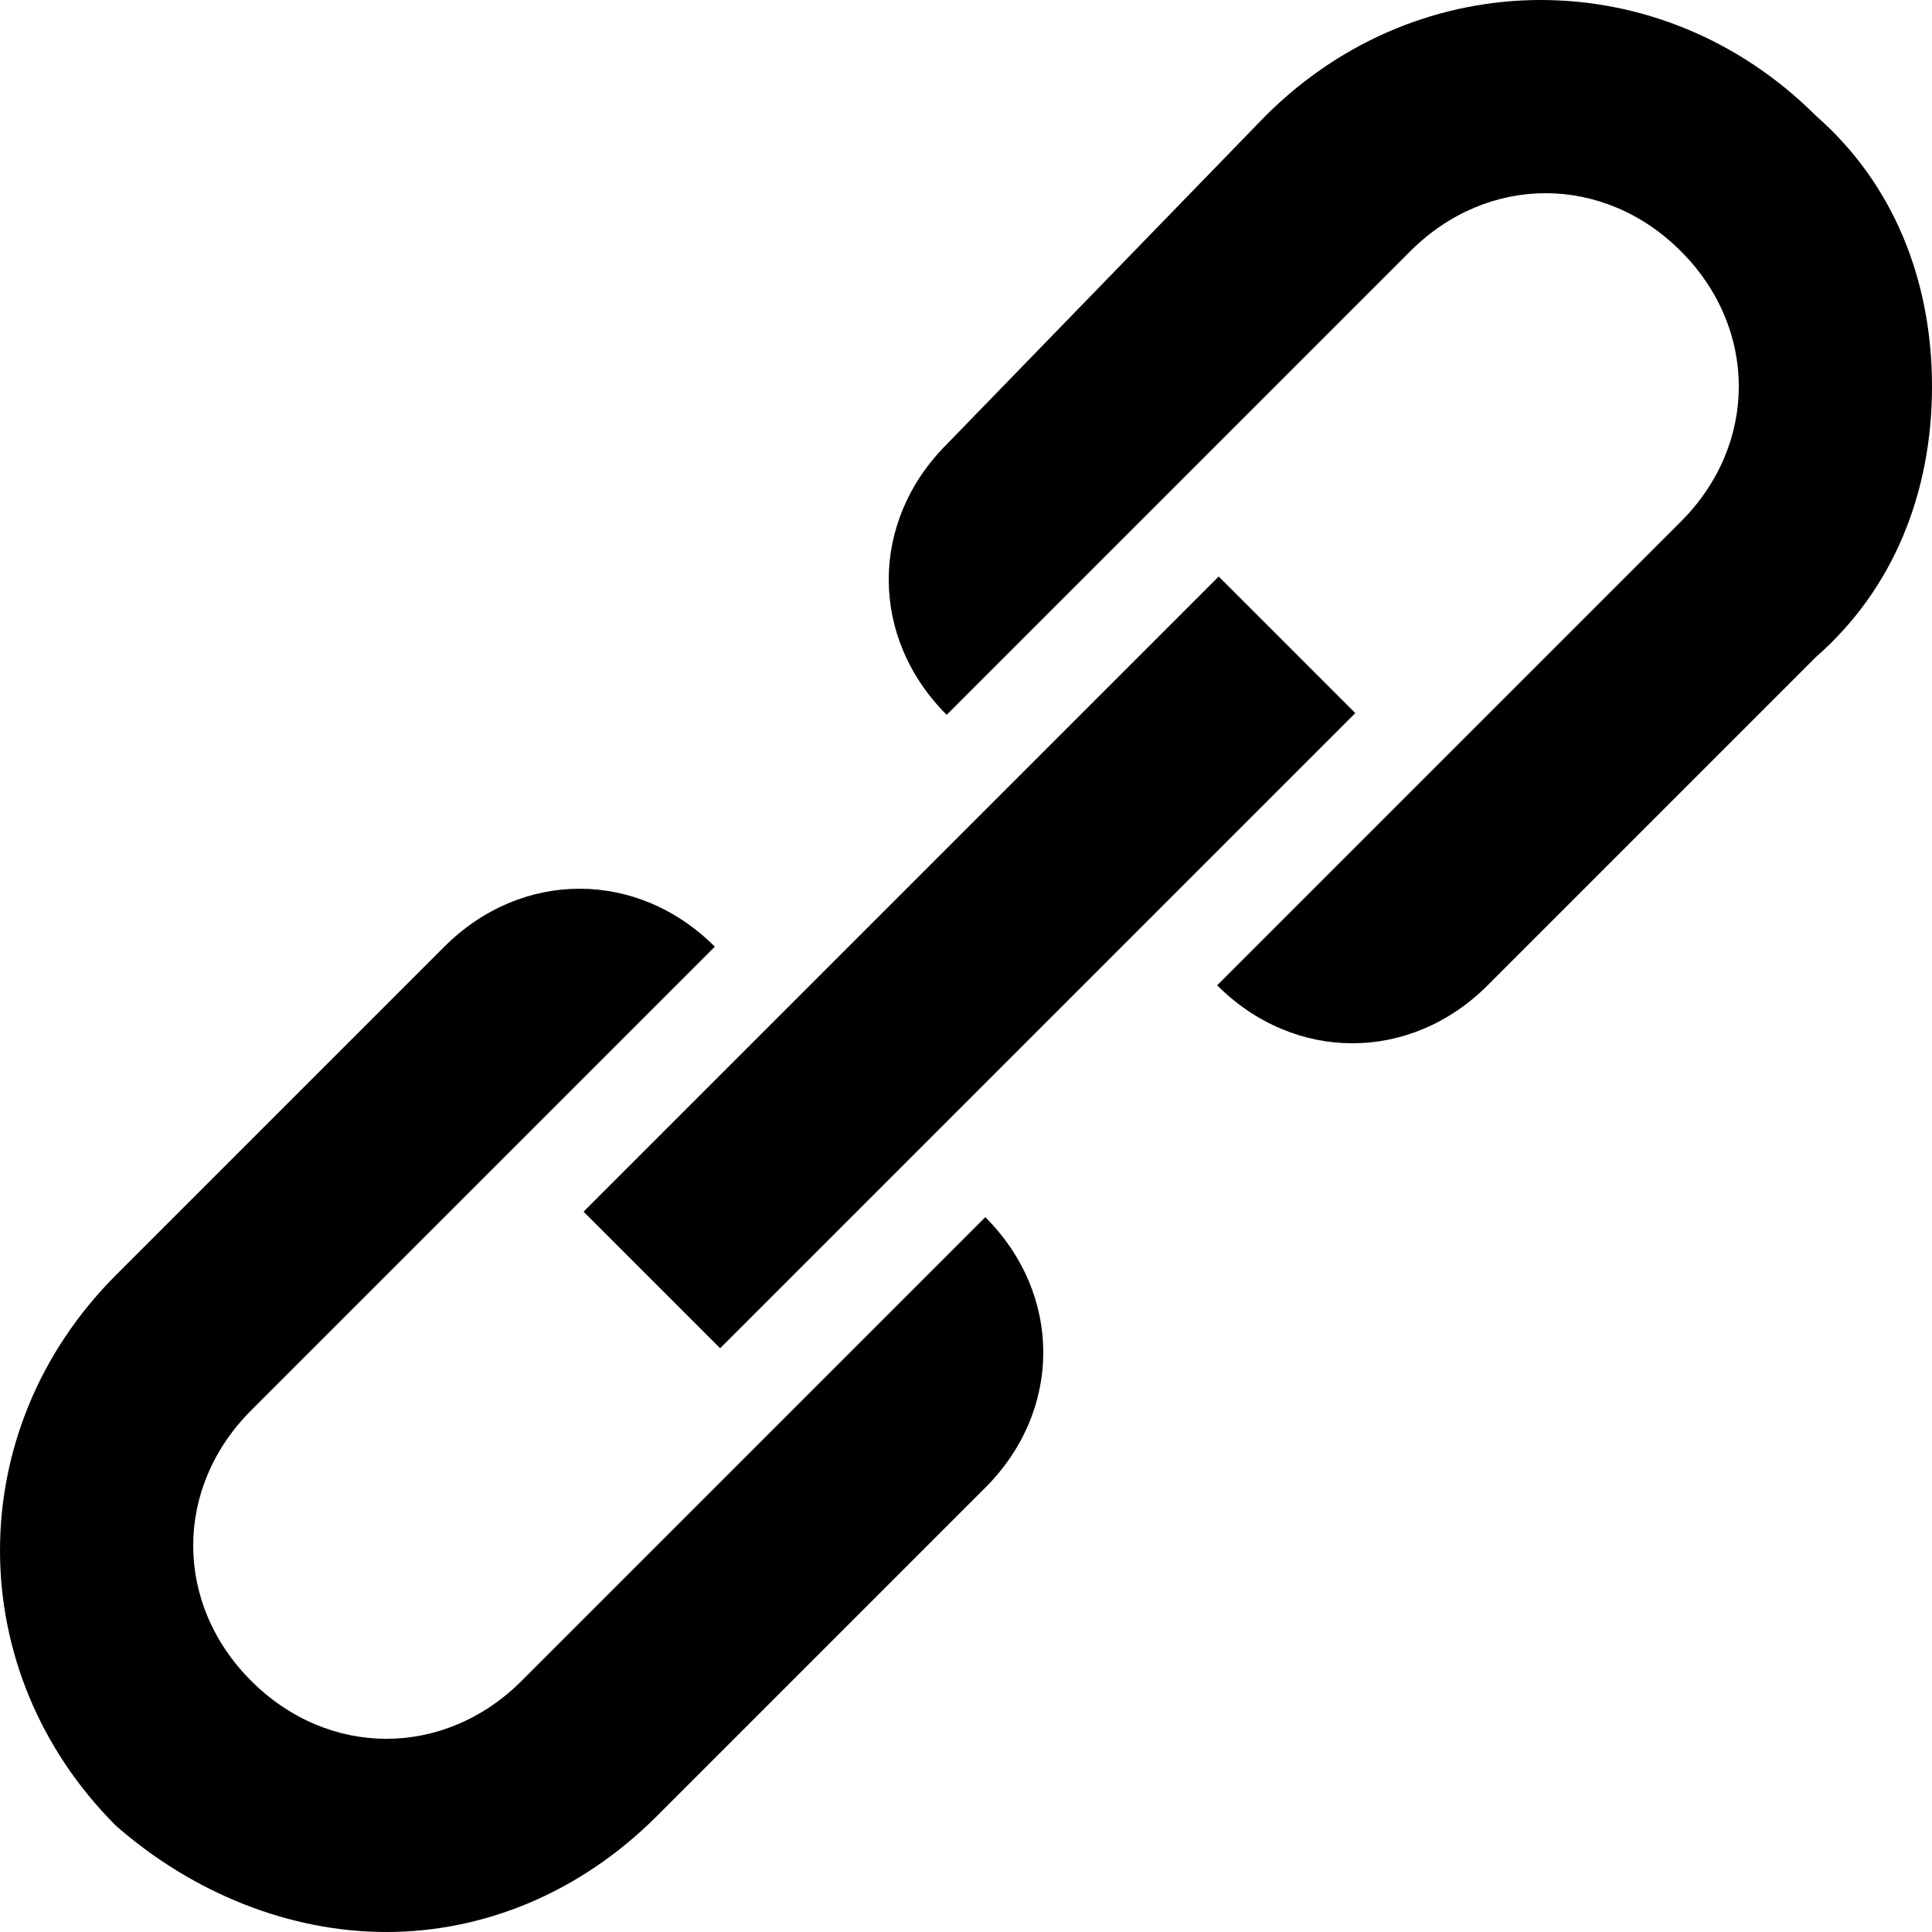
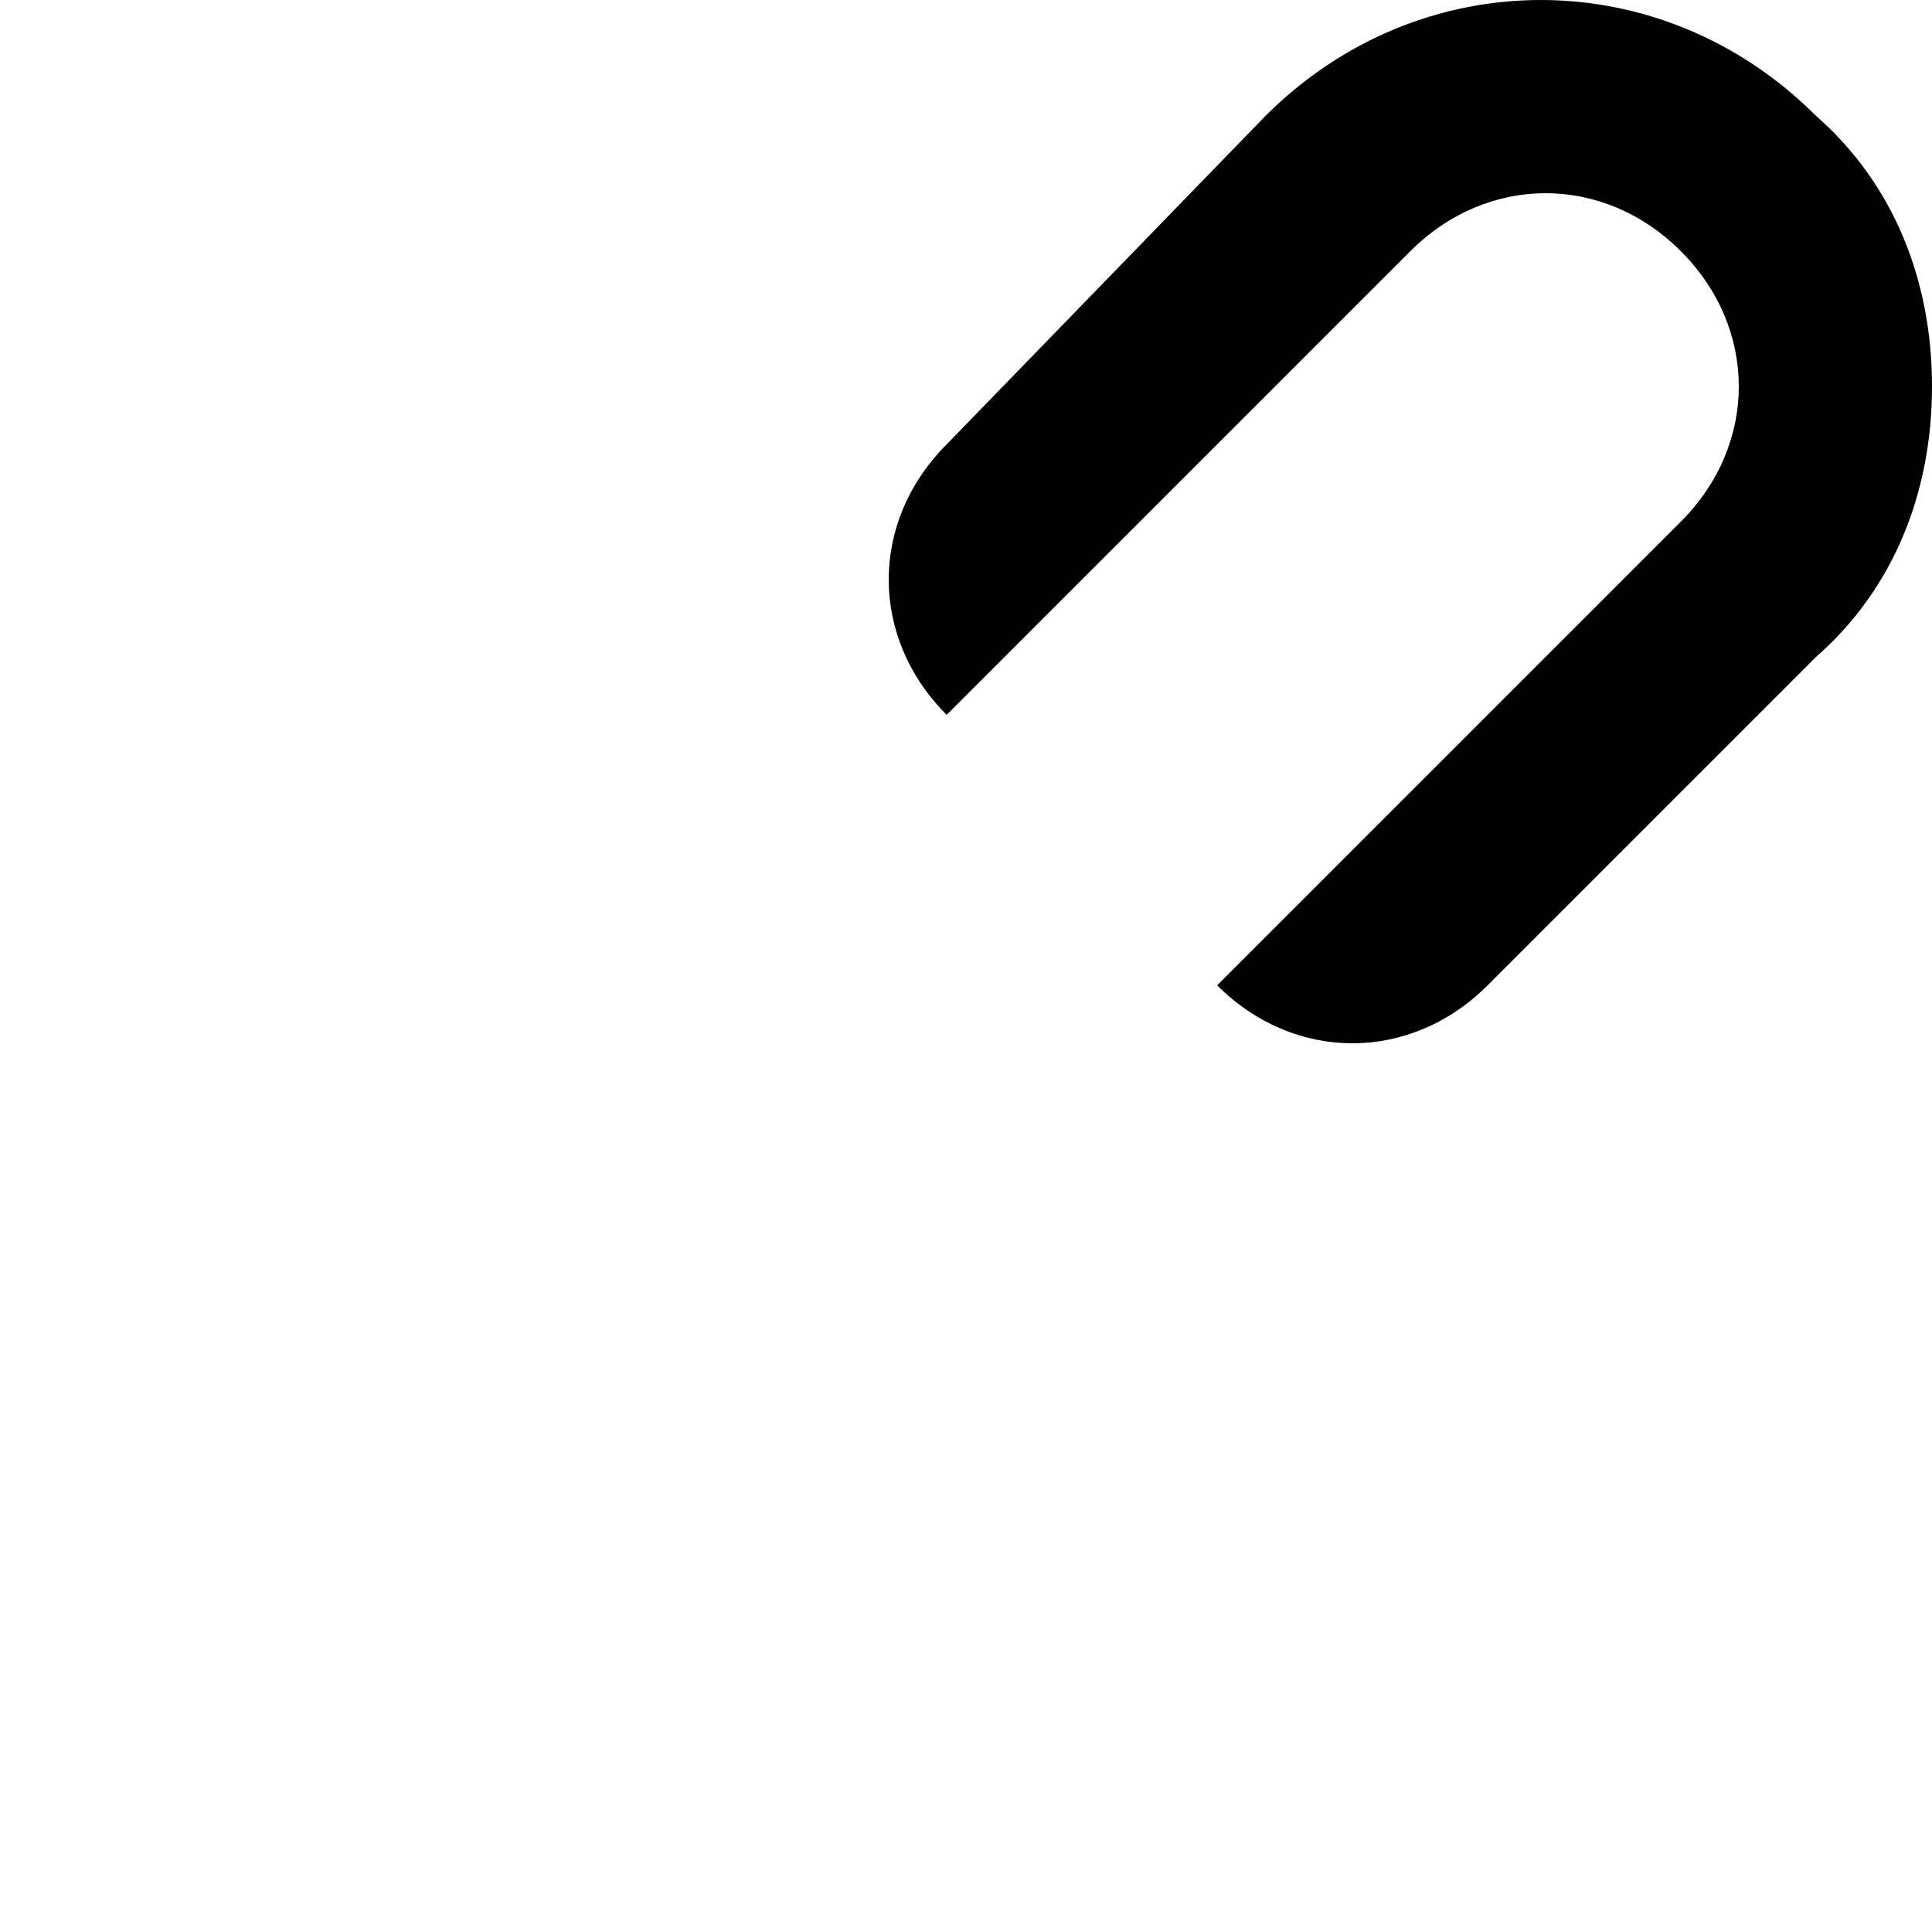
<svg xmlns="http://www.w3.org/2000/svg" id="Layer_1" viewBox="0 0 20 20">
  <g fill="rgb(0,0,0)">
-     <path d="m5.4 17.4c-.8.8-2 .8-2.8 0s-.8-2 0-2.8l4.8-4.8c-.8-.8-2-.8-2.8 0l-3.4 3.4c-1.6 1.6-1.6 4.1 0 5.7.8.7 1.8 1.1 2.8 1.1s2-.4 2.8-1.2l3.4-3.4c.8-.8.8-2 0-2.8z" />
    <path d="m18.8 1.2c-1.6-1.6-4.1-1.6-5.7 0l-3.3 3.4c-.8.8-.8 2 0 2.8l4.8-4.8c.8-.8 2-.8 2.8 0 .4.4.6.9.6 1.4s-.2 1-.6 1.4l-4.8 4.8c.4.4.9.6 1.4.6s1-.2 1.4-.6l3.4-3.4c.8-.7 1.2-1.7 1.2-2.8s-.4-2.1-1.2-2.8z" />
-     <path d="m9 5.3h2v9.3h-2z" transform="matrix(.707 .707 -.707 .707 10 -4.142)" />
  </g>
</svg>